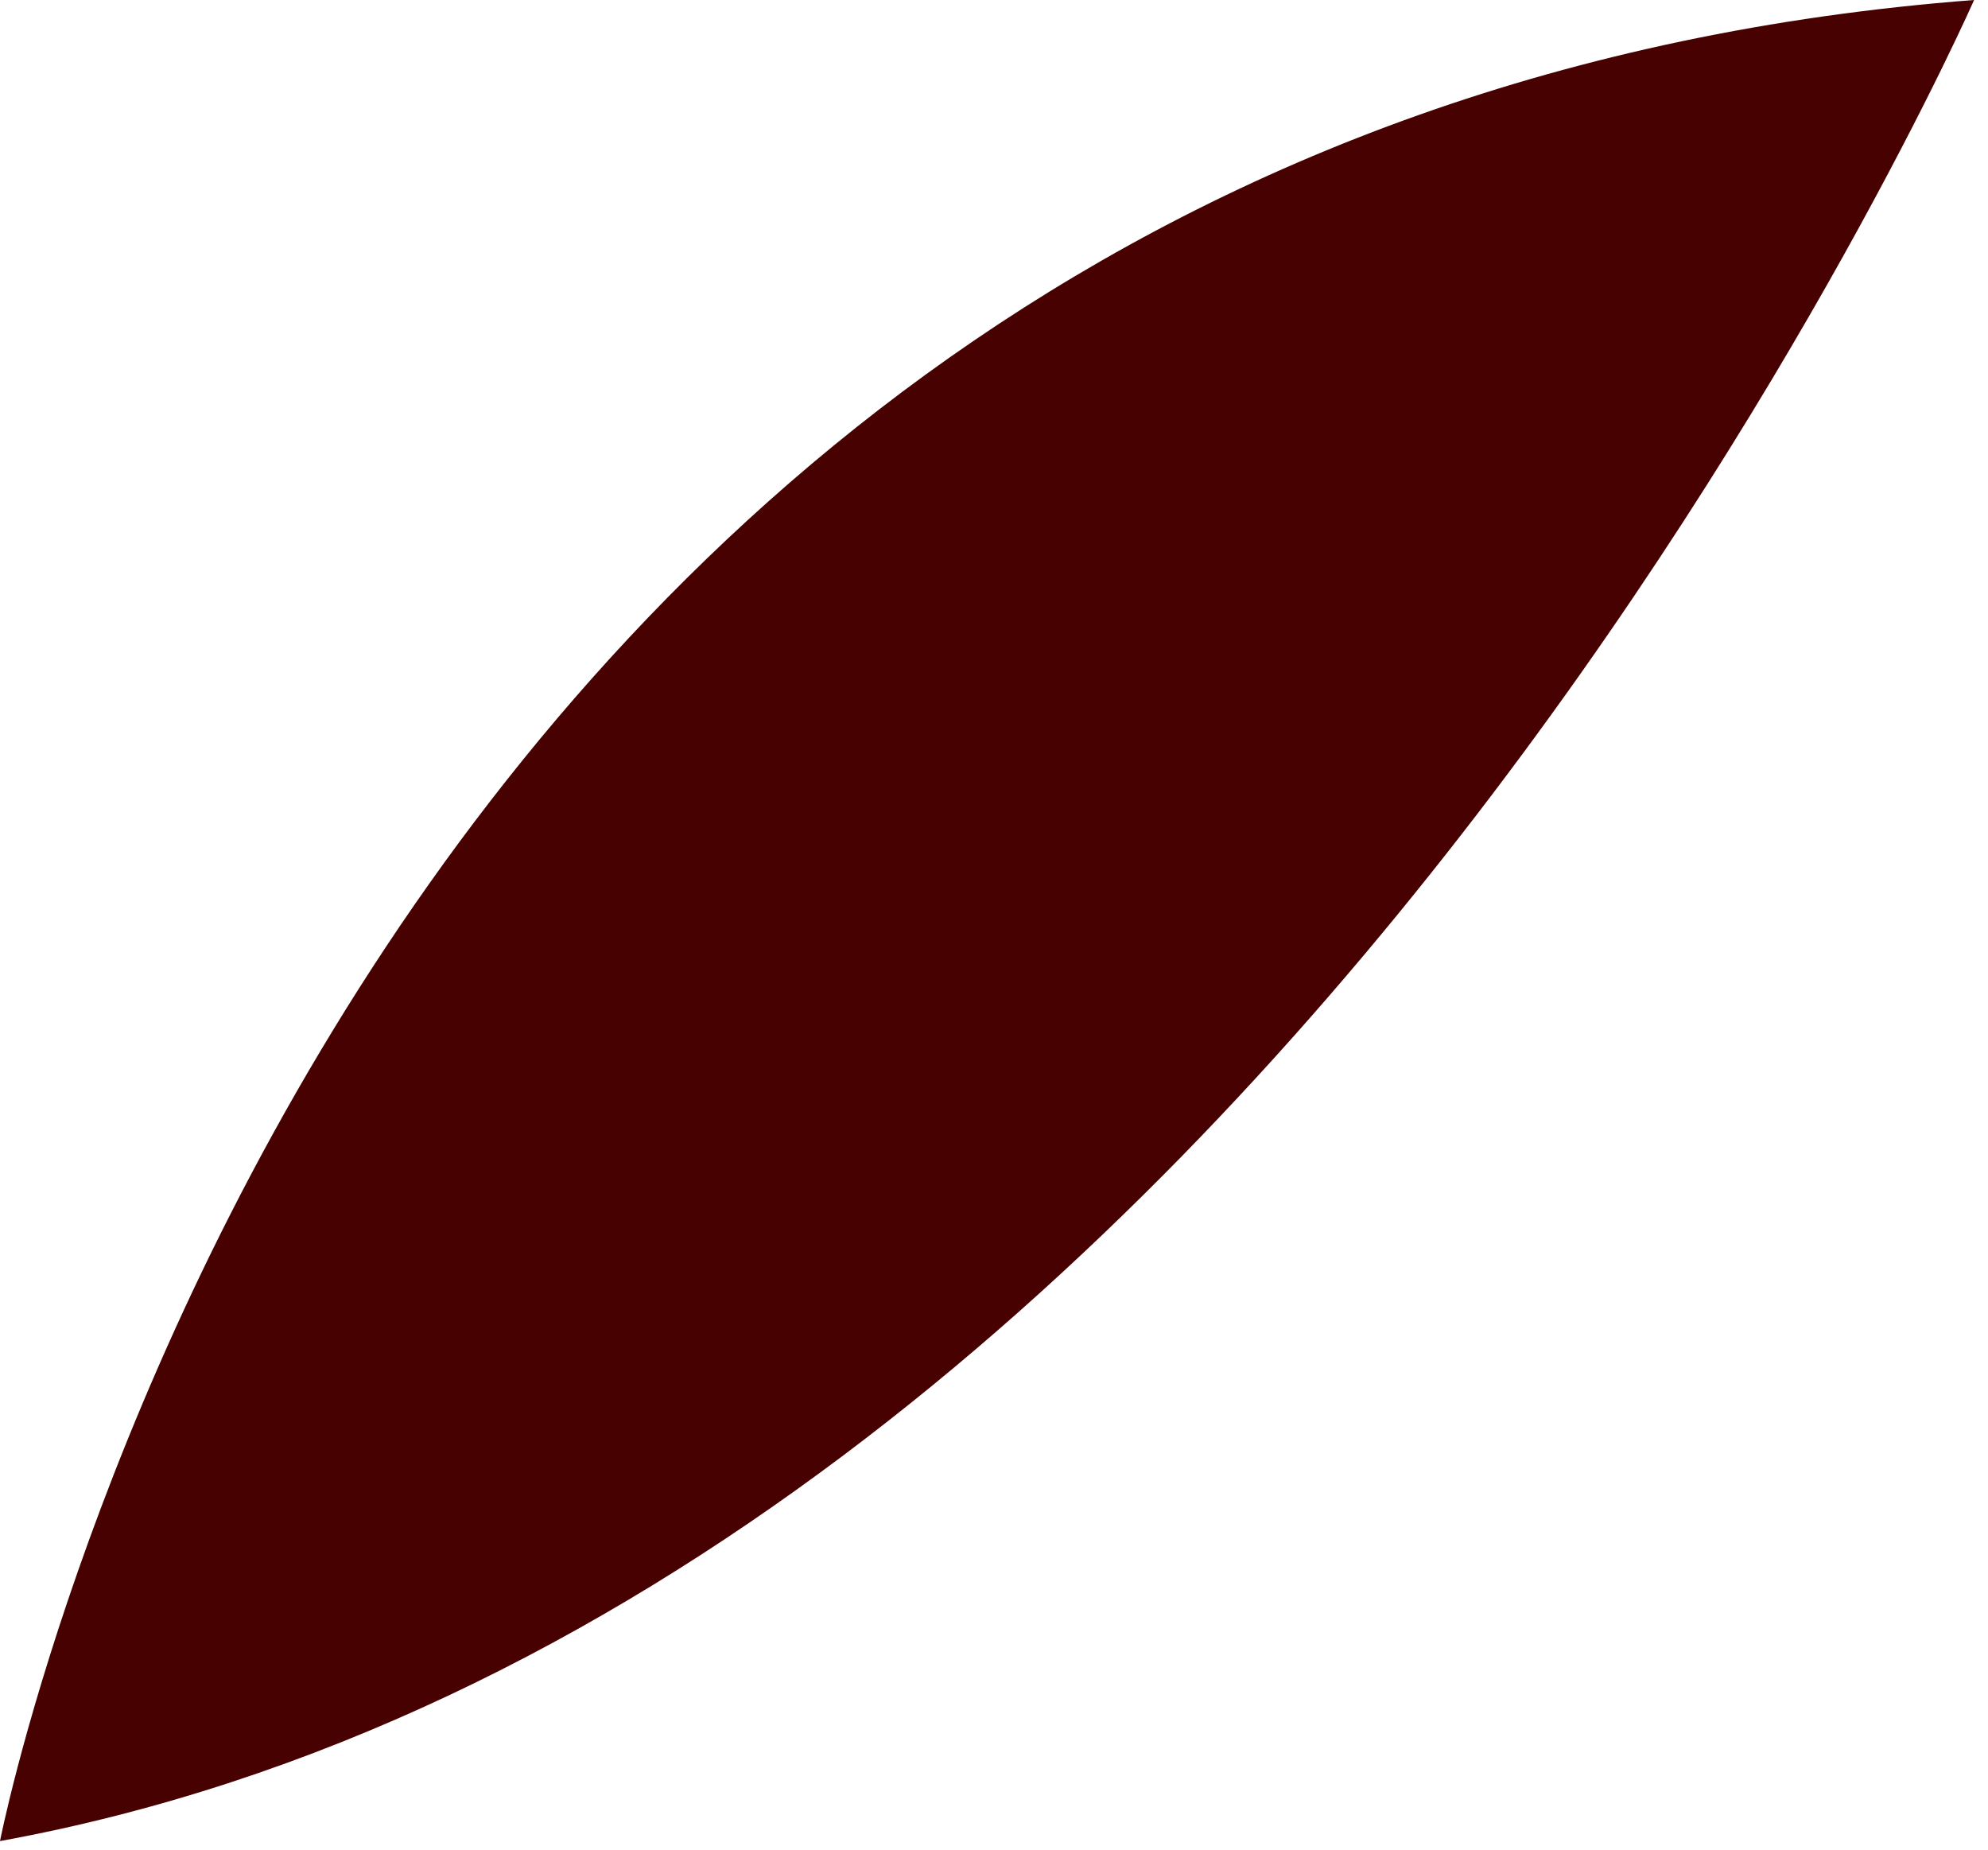
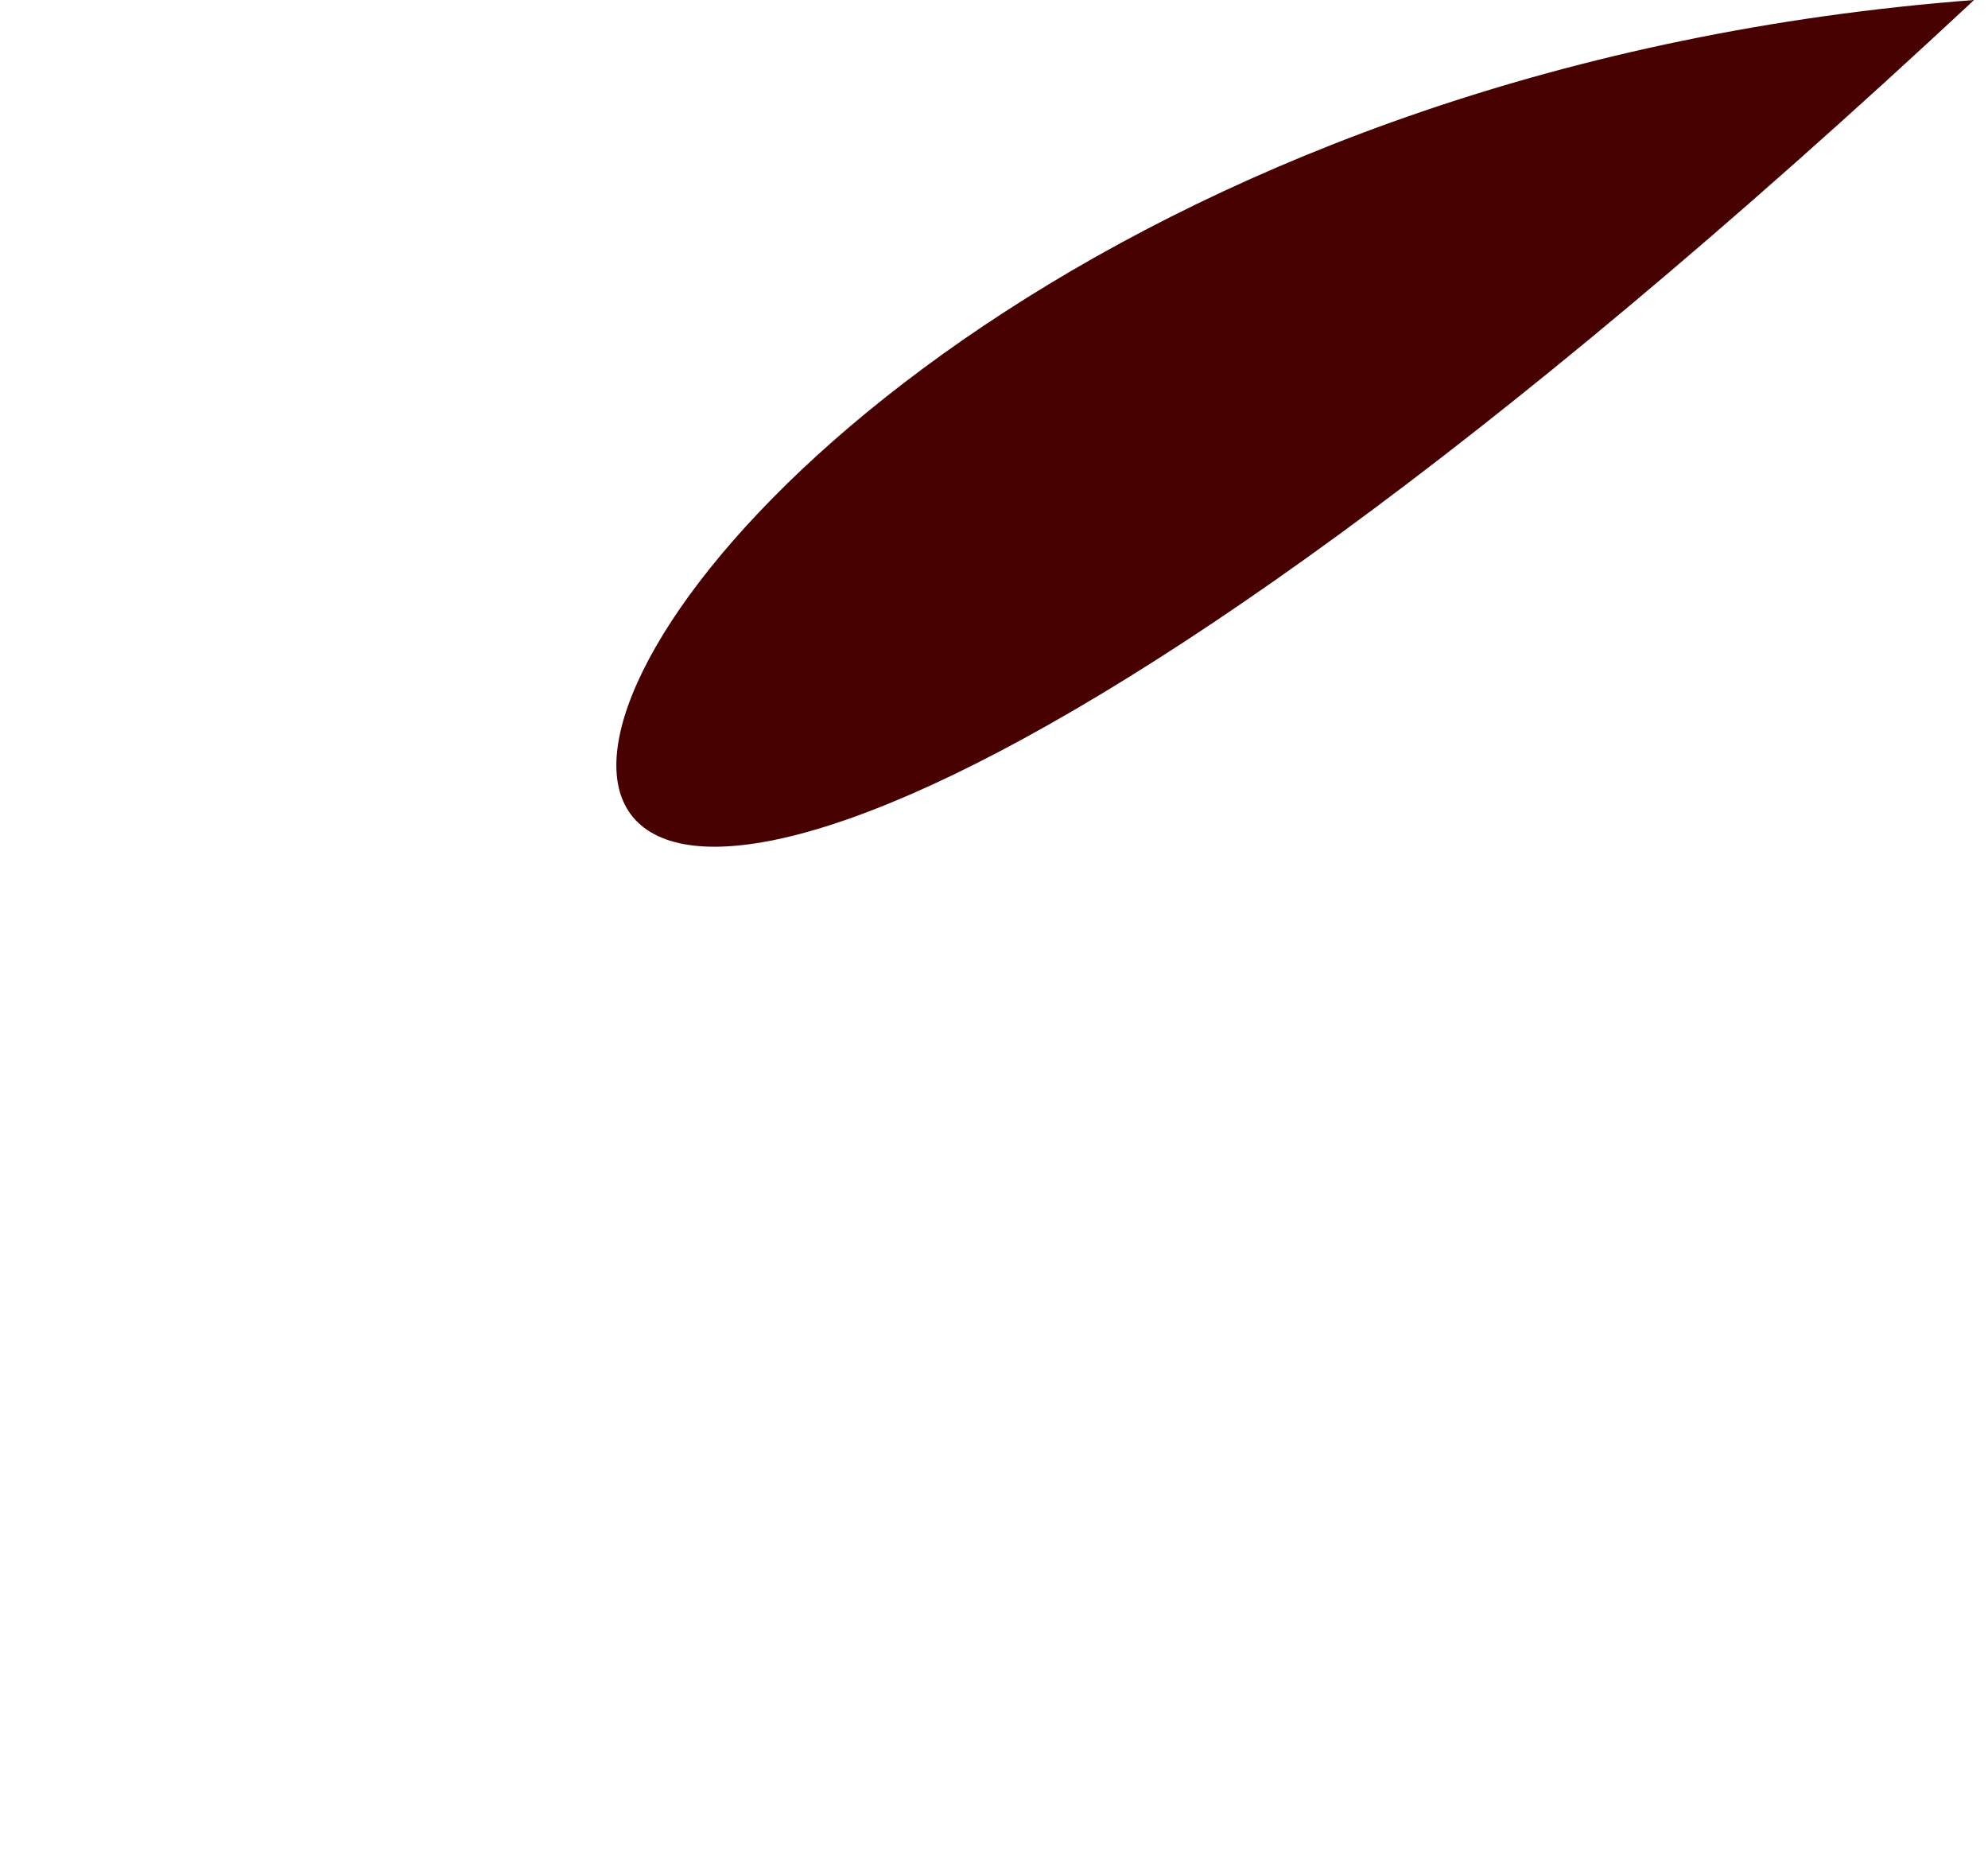
<svg xmlns="http://www.w3.org/2000/svg" fill="none" height="100%" overflow="visible" preserveAspectRatio="none" style="display: block;" viewBox="0 0 72 67" width="100%">
-   <path d="M71.496 0C71.496 0 45.868 58.291 0 66.666C0 66.666 12.144 4.523 71.496 0Z" fill="#470101" id="Vector" />
+   <path d="M71.496 0C0 66.666 12.144 4.523 71.496 0Z" fill="#470101" id="Vector" />
</svg>